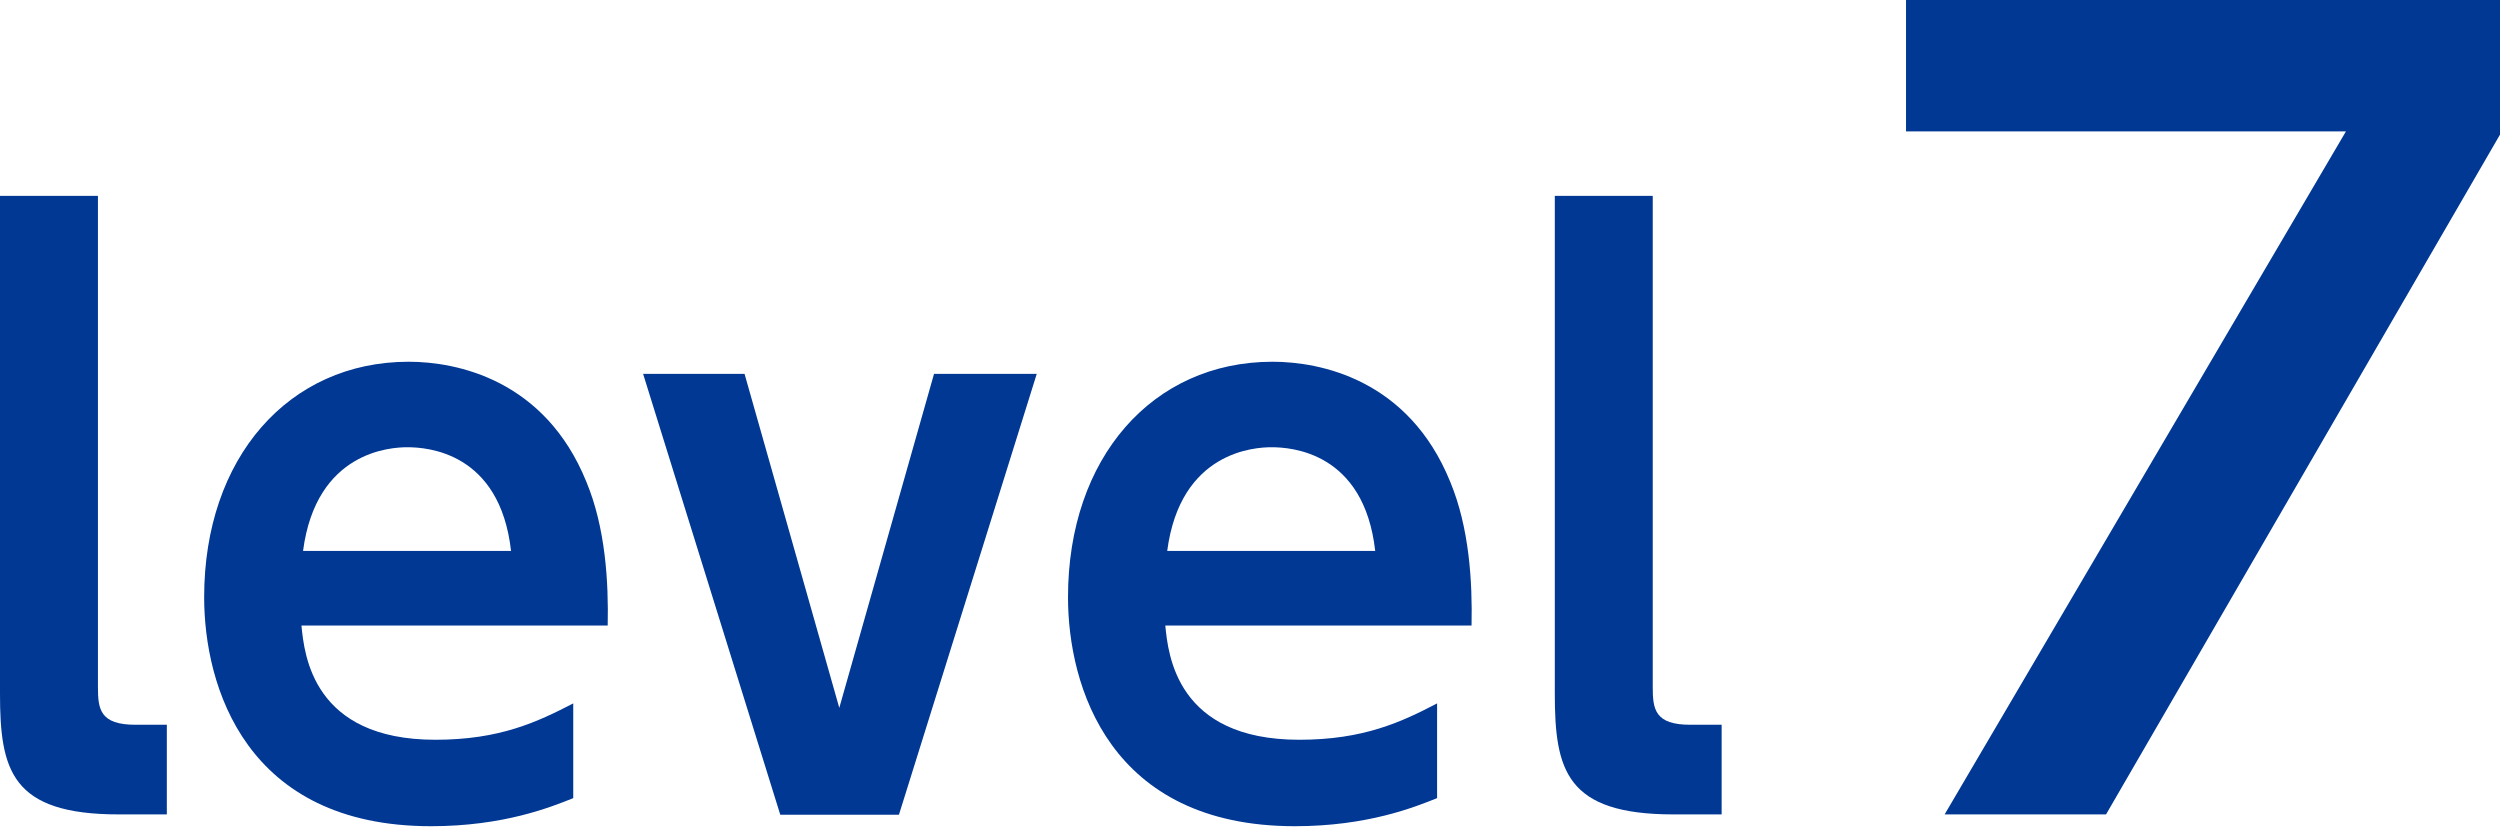
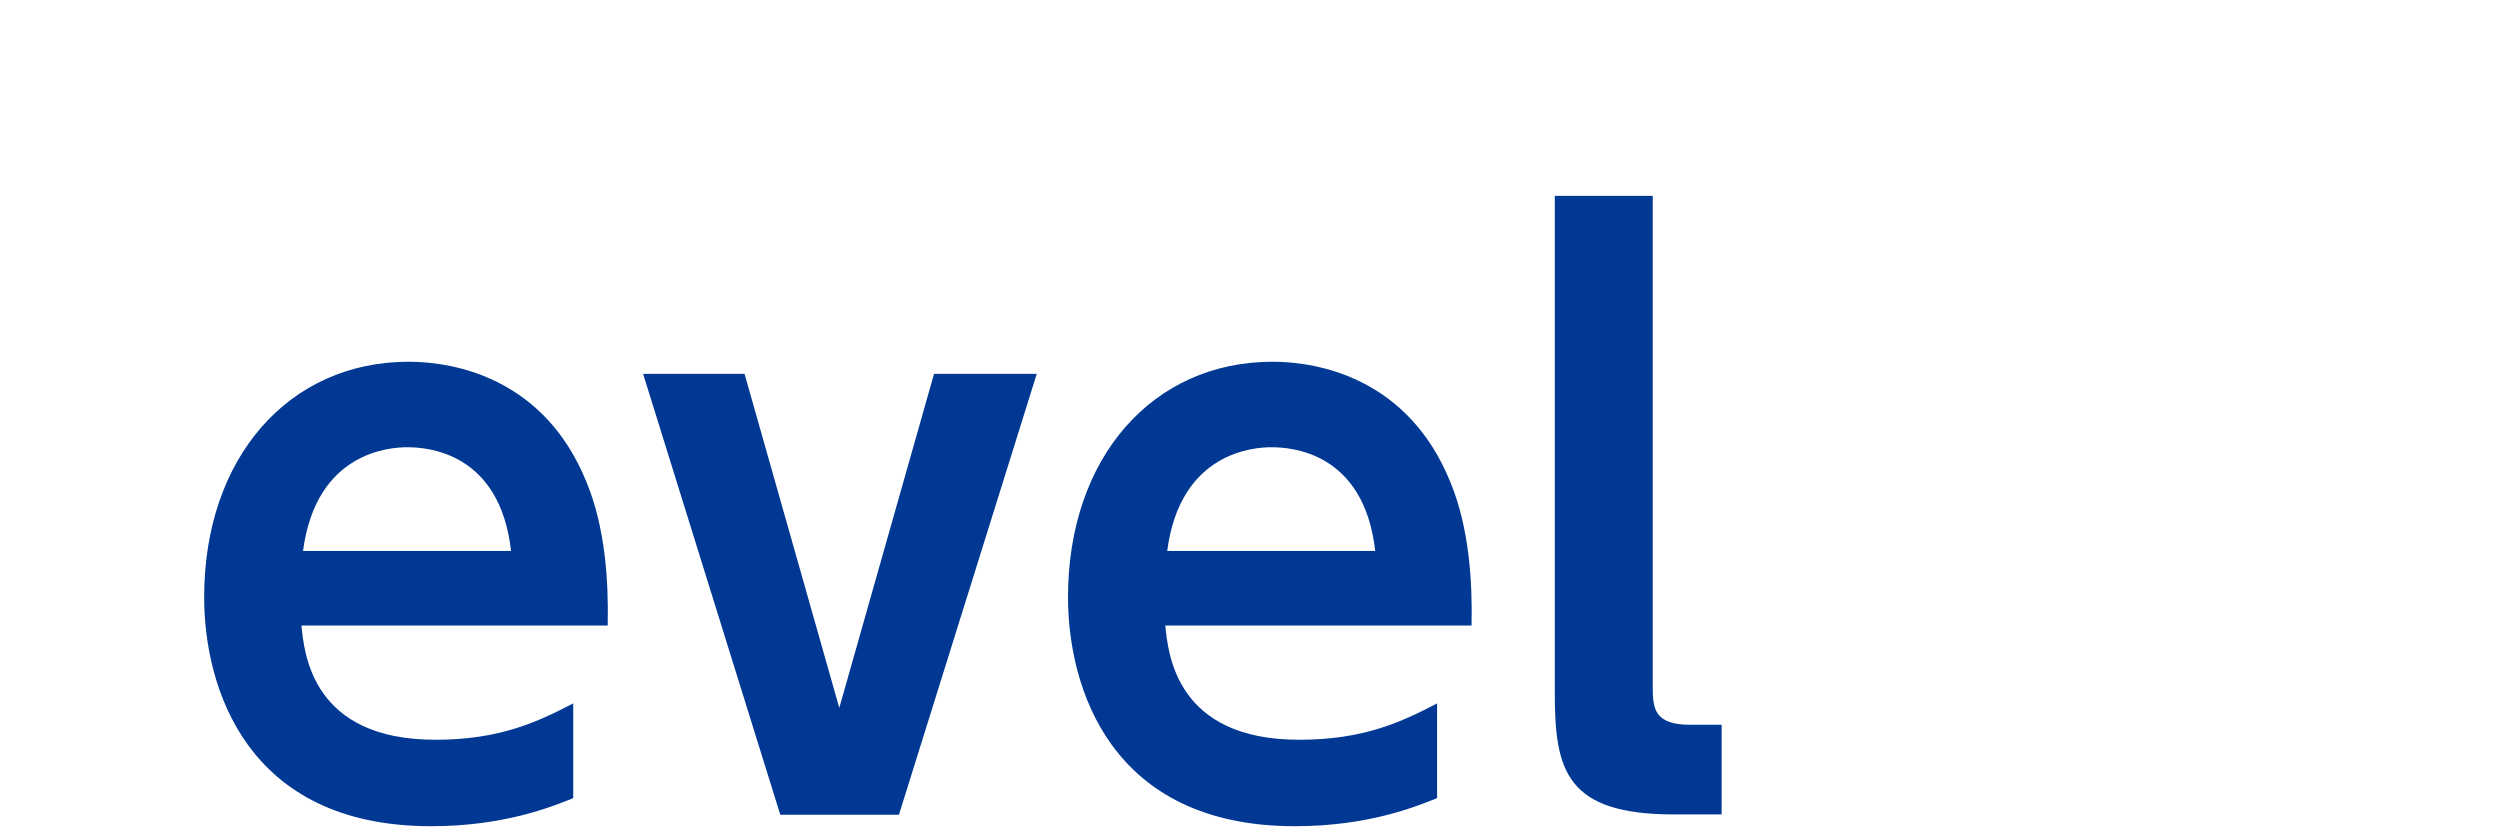
<svg xmlns="http://www.w3.org/2000/svg" id="_レイヤー_2" data-name="レイヤー 2" viewBox="0 0 78.37 25.91">
  <defs>
    <style>
      .cls-1 {
        fill: #003894;
        stroke-width: 0px;
      }
    </style>
  </defs>
  <g id="_レイヤー_1-2" data-name="レイヤー 1">
    <g>
-       <path class="cls-1" d="M5.23,25.53h-1.51c-3.37,0-3.72-1.39-3.72-3.79V6.14h3.07v15.4c0,.7.07,1.18,1.18,1.18h.98v2.81Z" />
      <path class="cls-1" d="M9.45,19.61c.09.91.35,3.58,4.2,3.58,2.02,0,3.2-.56,4.32-1.14v2.97c-.7.28-2.18.88-4.46.88-5.81,0-7.11-4.39-7.11-7.18,0-4.37,2.65-7.38,6.41-7.38,1.51,0,4.27.56,5.57,3.76.6,1.44.7,3.14.67,4.51h-9.61ZM16.02,17.27c-.35-3.11-2.65-3.25-3.25-3.25-.51,0-2.86.12-3.27,3.25h6.53Z" />
      <path class="cls-1" d="M29.29,11.72h3.21l-4.32,13.82h-3.72l-4.3-13.82h3.18l2.97,10.47,2.97-10.47Z" />
      <path class="cls-1" d="M36.53,19.61c.09.91.35,3.58,4.2,3.58,2.02,0,3.21-.56,4.32-1.14v2.97c-.7.28-2.18.88-4.46.88-5.81,0-7.11-4.39-7.11-7.18,0-4.37,2.65-7.38,6.41-7.38,1.51,0,4.27.56,5.57,3.76.6,1.44.7,3.14.67,4.51h-9.61ZM43.11,17.27c-.35-3.11-2.65-3.25-3.25-3.25-.51,0-2.86.12-3.27,3.25h6.53Z" />
      <path class="cls-1" d="M53.97,25.53h-1.51c-3.37,0-3.72-1.39-3.72-3.79V6.14h3.07v15.4c0,.7.07,1.18,1.18,1.18h.98v2.81Z" />
-       <path class="cls-1" d="M78.37,0v4.22l-12.35,21.31h-5.06l12.58-21.41h-13.79V0h18.62Z" />
    </g>
  </g>
</svg>